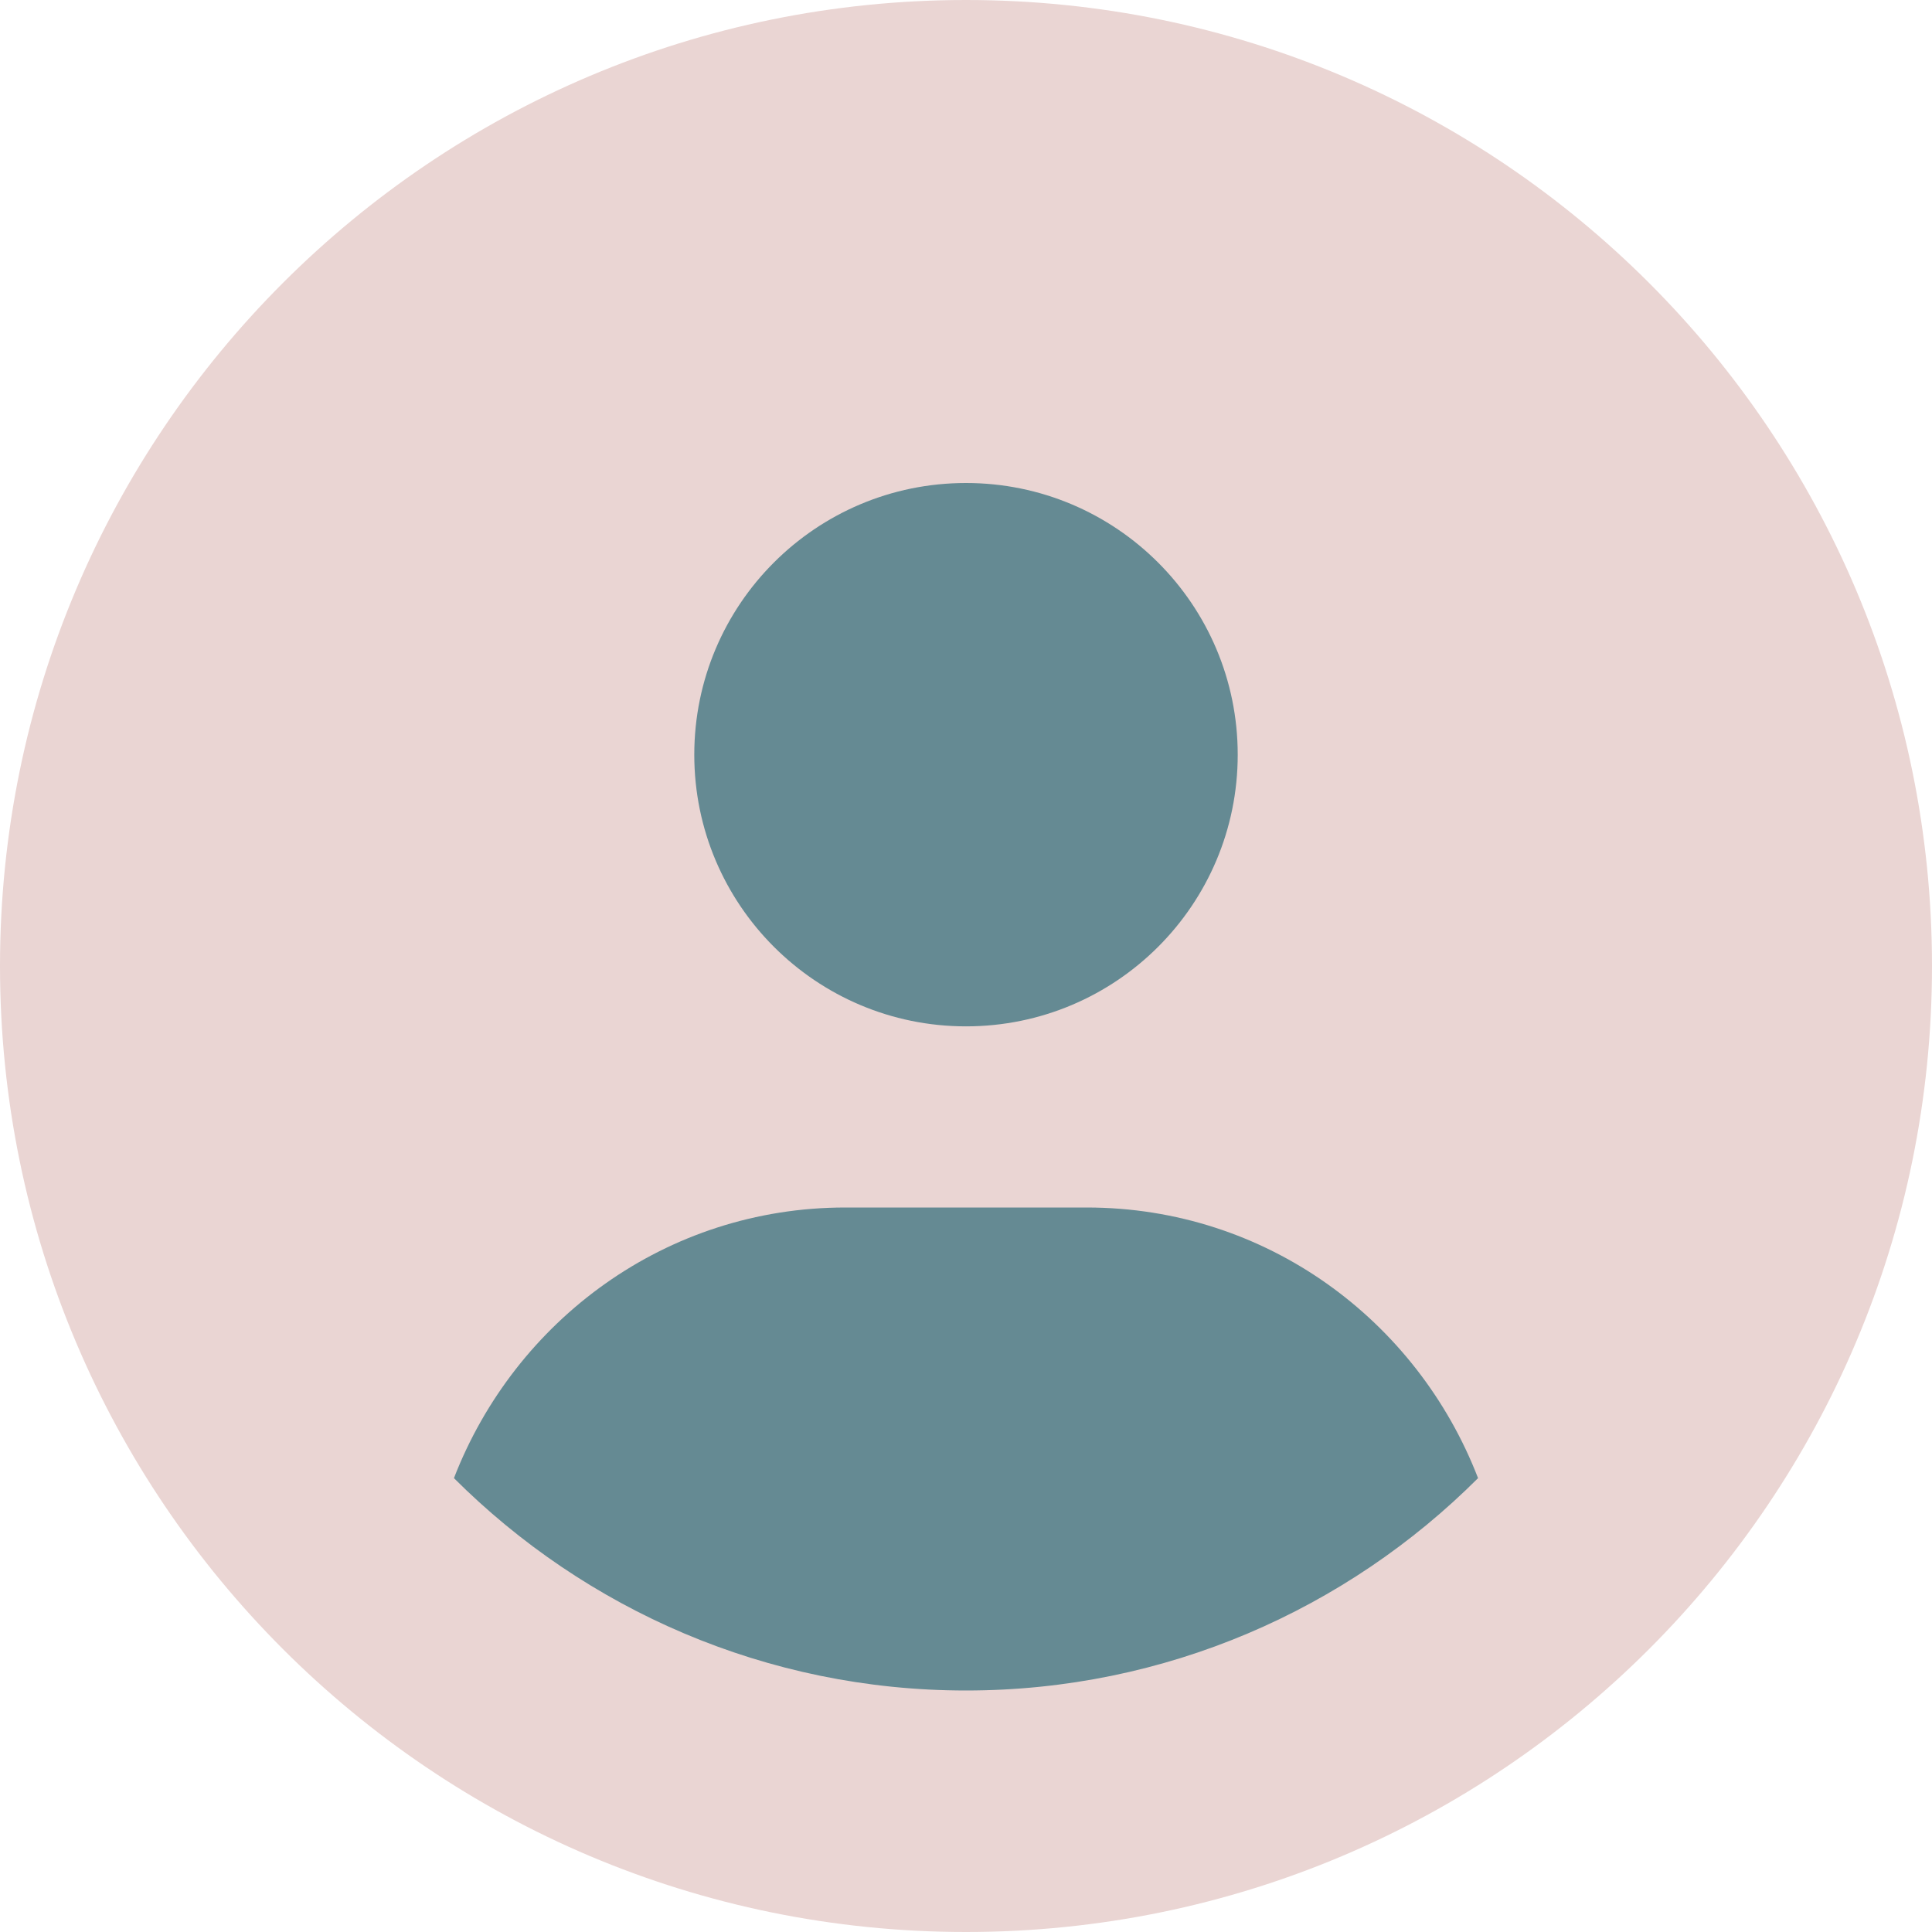
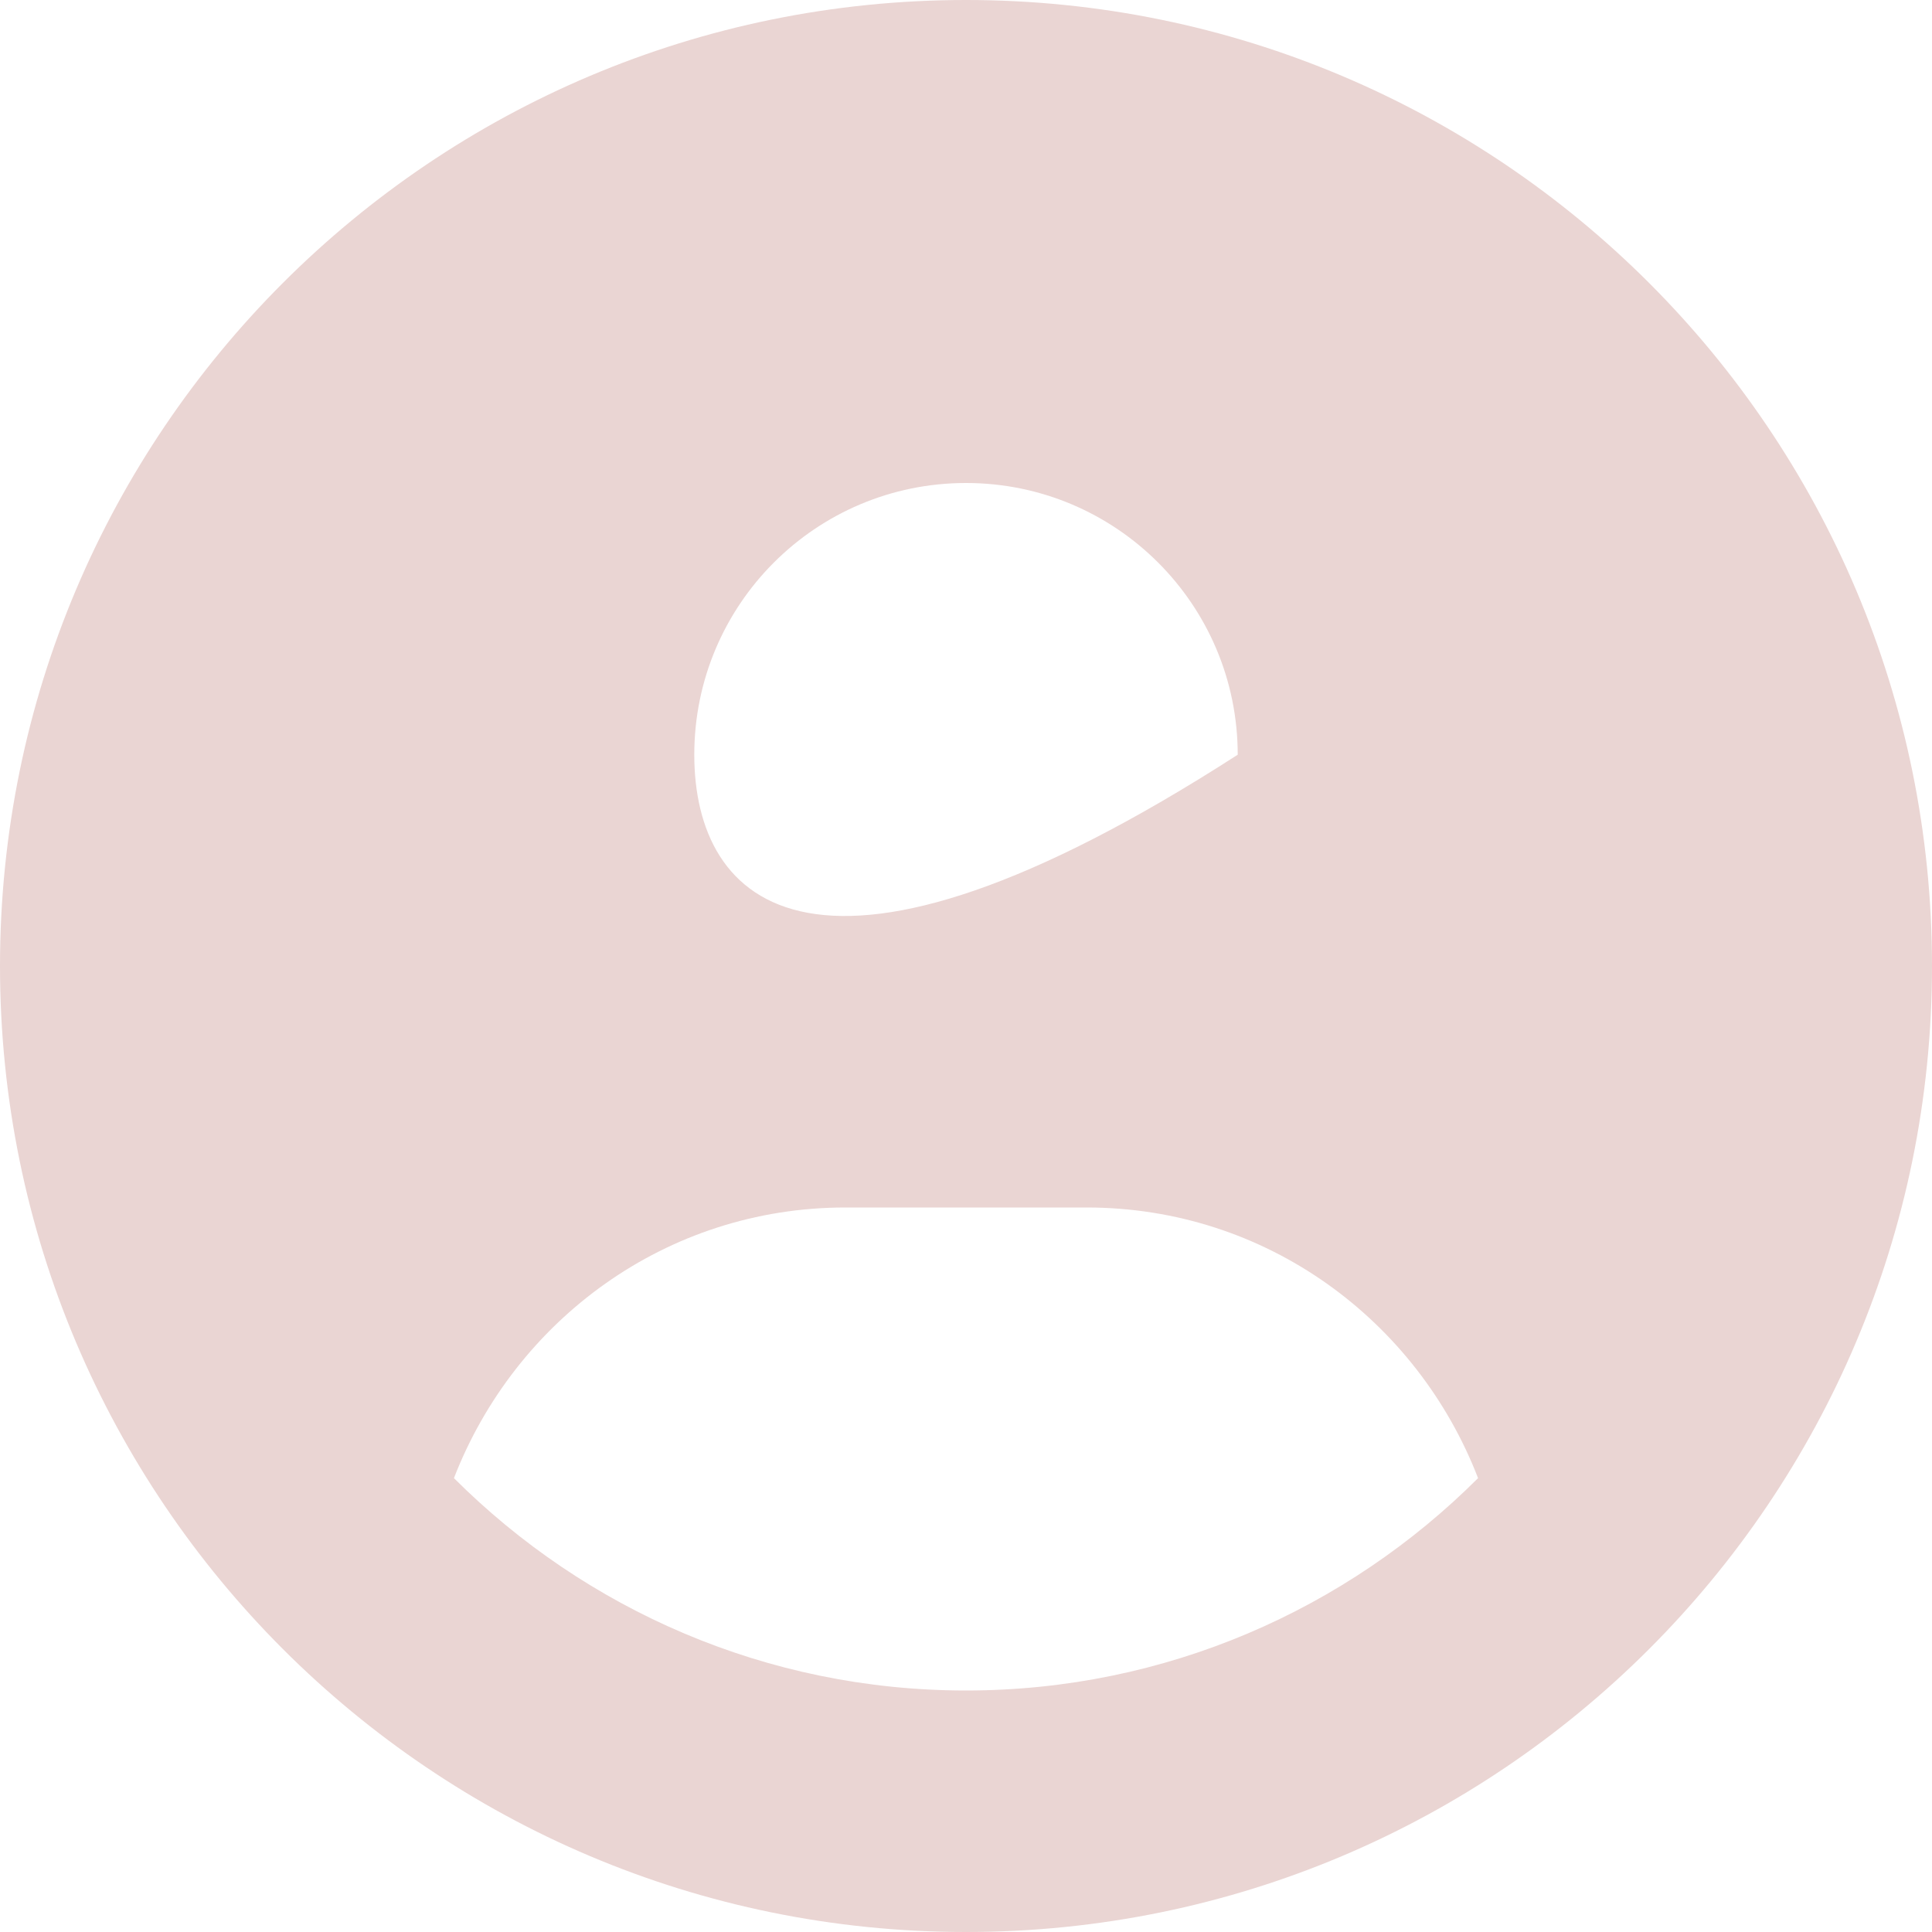
<svg xmlns="http://www.w3.org/2000/svg" width="25" height="25" viewBox="0 0 25 25" fill="none">
-   <ellipse cx="12.5" cy="13.5" rx="8.5" ry="10.5" fill="#658A93" />
-   <path d="M12.5 0C5.596 0 0 5.596 0 12.5C0 19.404 5.596 25 12.5 25C19.404 25 25 19.404 25 12.5C25 5.596 19.404 0 12.5 0ZM12.5 6.25C14.442 6.25 16.016 7.824 16.016 9.766C16.016 11.707 14.443 13.281 12.5 13.281C10.559 13.281 8.984 11.707 8.984 9.766C8.984 7.824 10.557 6.25 12.5 6.25ZM12.5 21.875C9.916 21.875 7.573 20.824 5.874 19.127C6.665 17.085 8.618 15.625 10.938 15.625H14.062C16.384 15.625 18.337 17.084 19.126 19.127C17.427 20.825 15.083 21.875 12.5 21.875Z" fill="#EAD5D3" />
+   <path d="M12.5 0C5.596 0 0 5.596 0 12.5C0 19.404 5.596 25 12.5 25C19.404 25 25 19.404 25 12.5C25 5.596 19.404 0 12.5 0ZM12.5 6.25C14.442 6.25 16.016 7.824 16.016 9.766C10.559 13.281 8.984 11.707 8.984 9.766C8.984 7.824 10.557 6.25 12.5 6.25ZM12.5 21.875C9.916 21.875 7.573 20.824 5.874 19.127C6.665 17.085 8.618 15.625 10.938 15.625H14.062C16.384 15.625 18.337 17.084 19.126 19.127C17.427 20.825 15.083 21.875 12.5 21.875Z" fill="#EAD5D3" />
</svg>